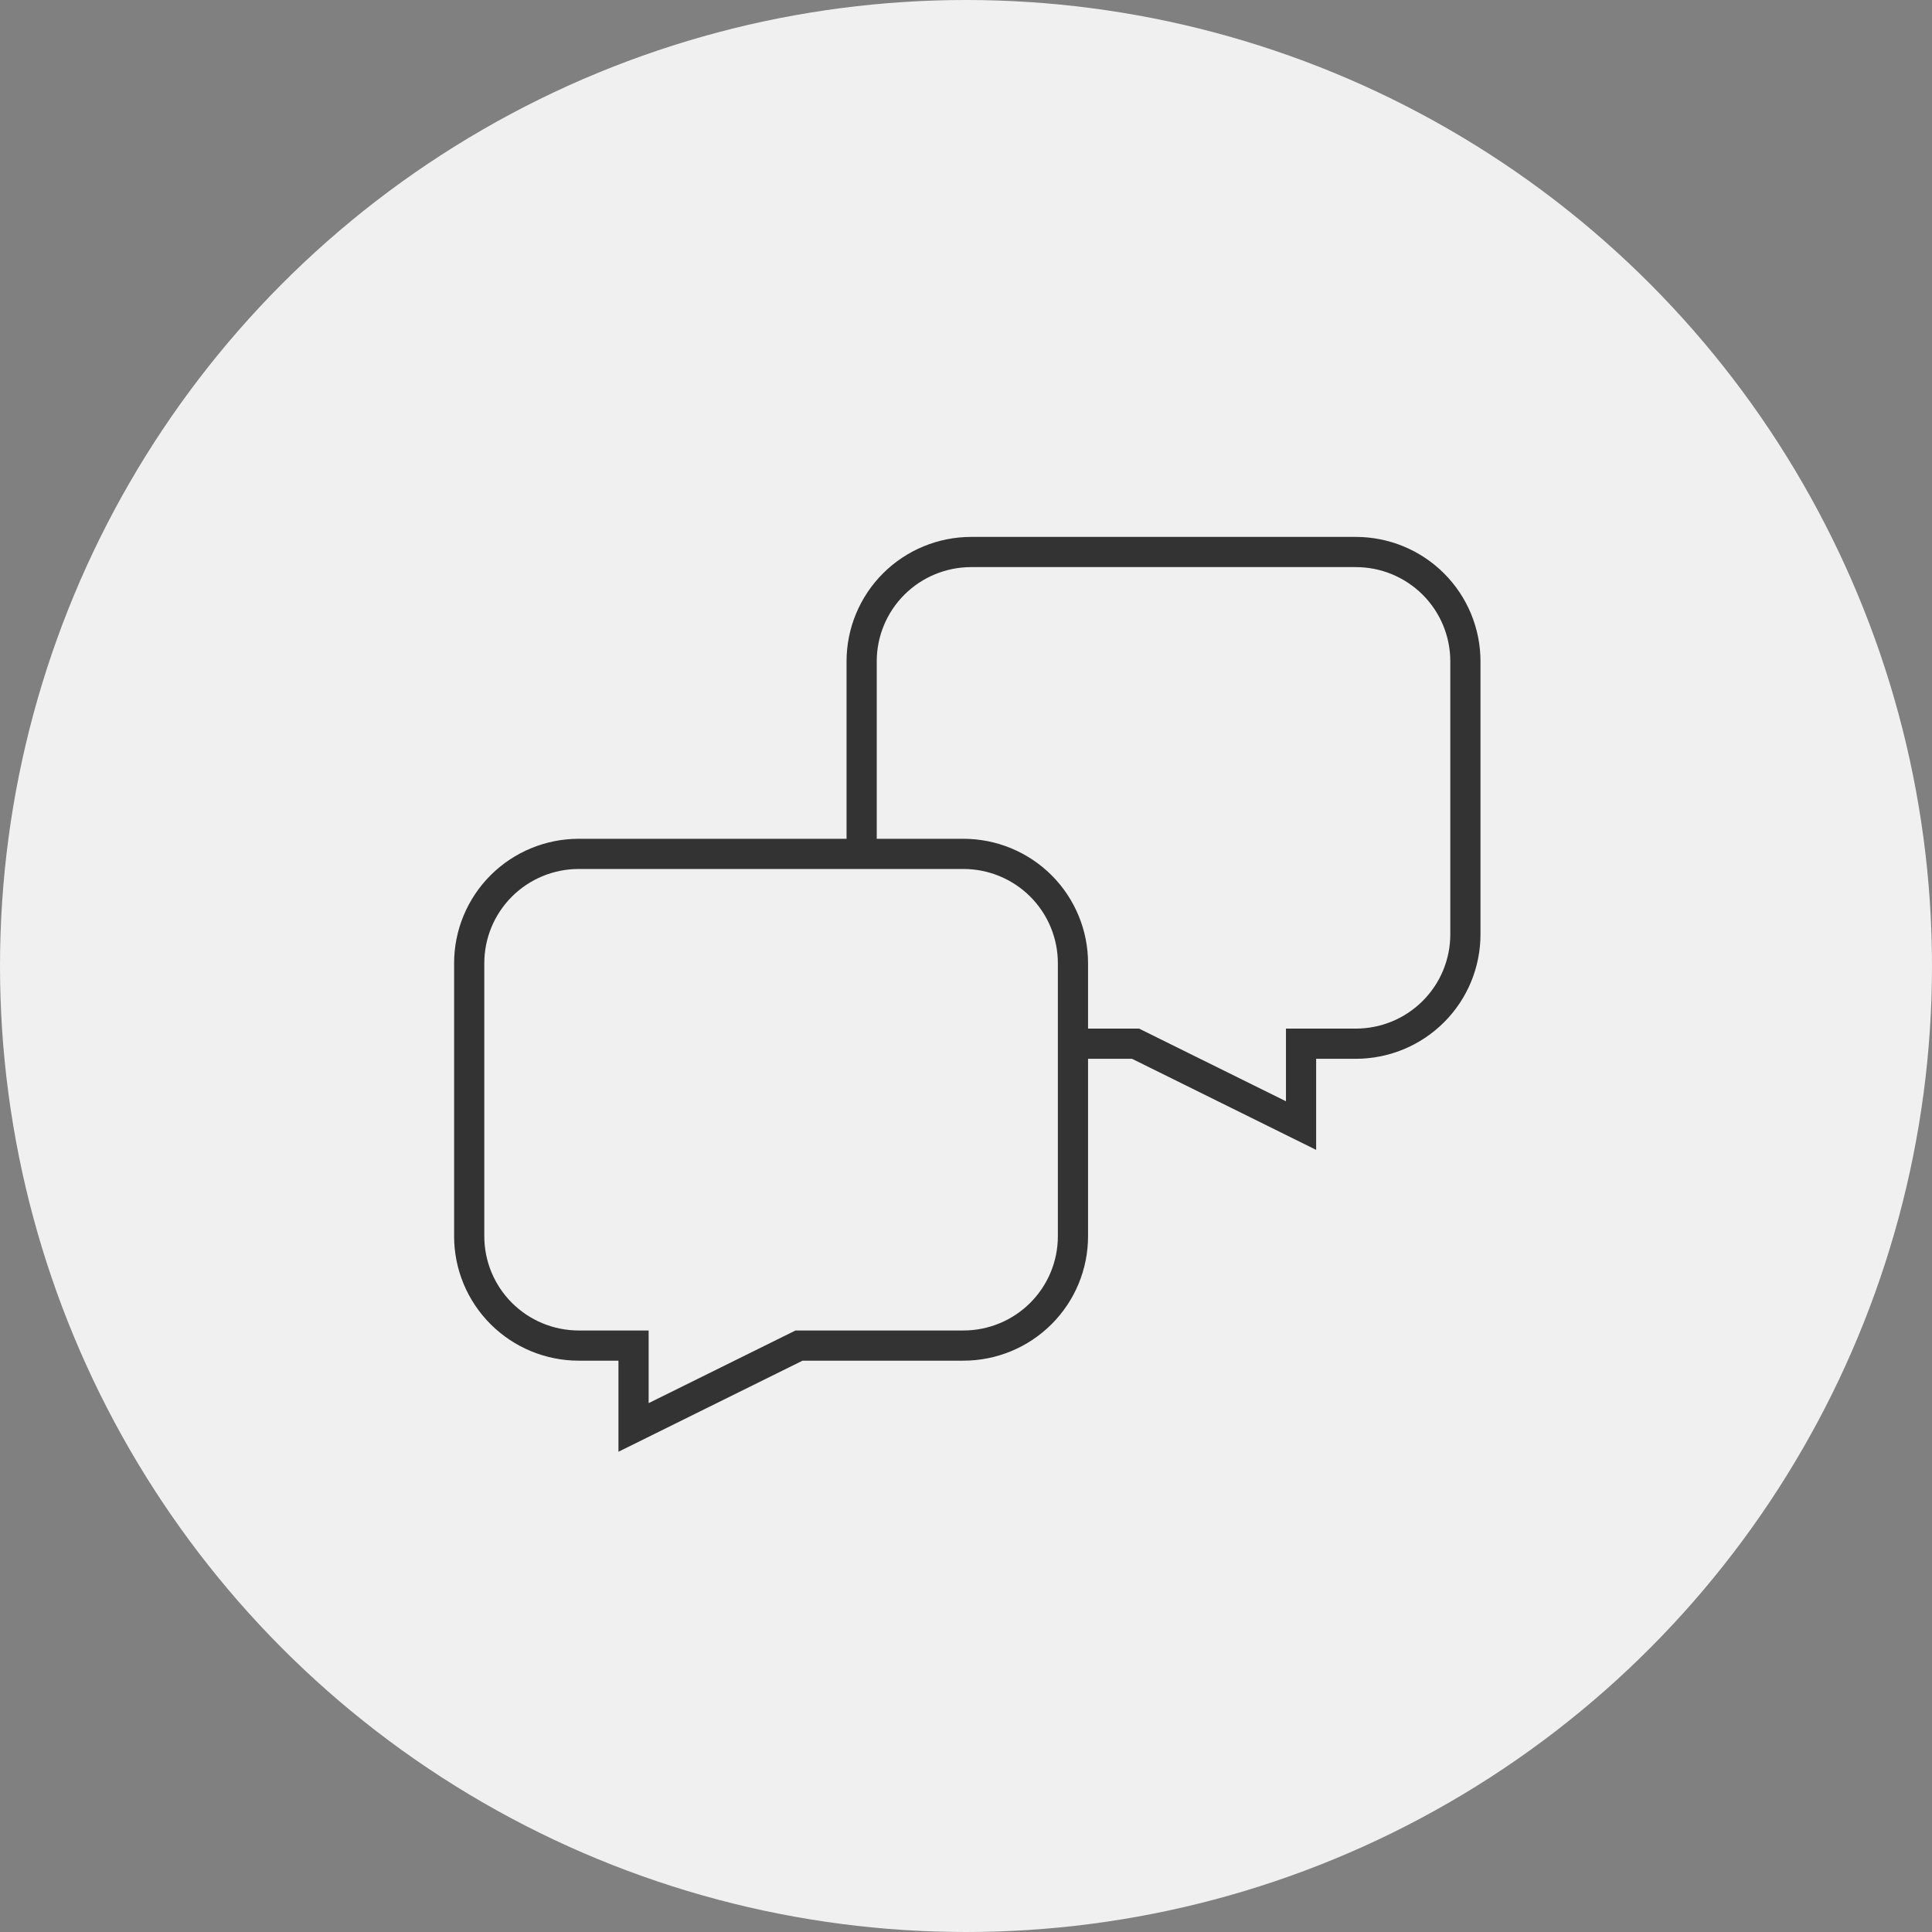
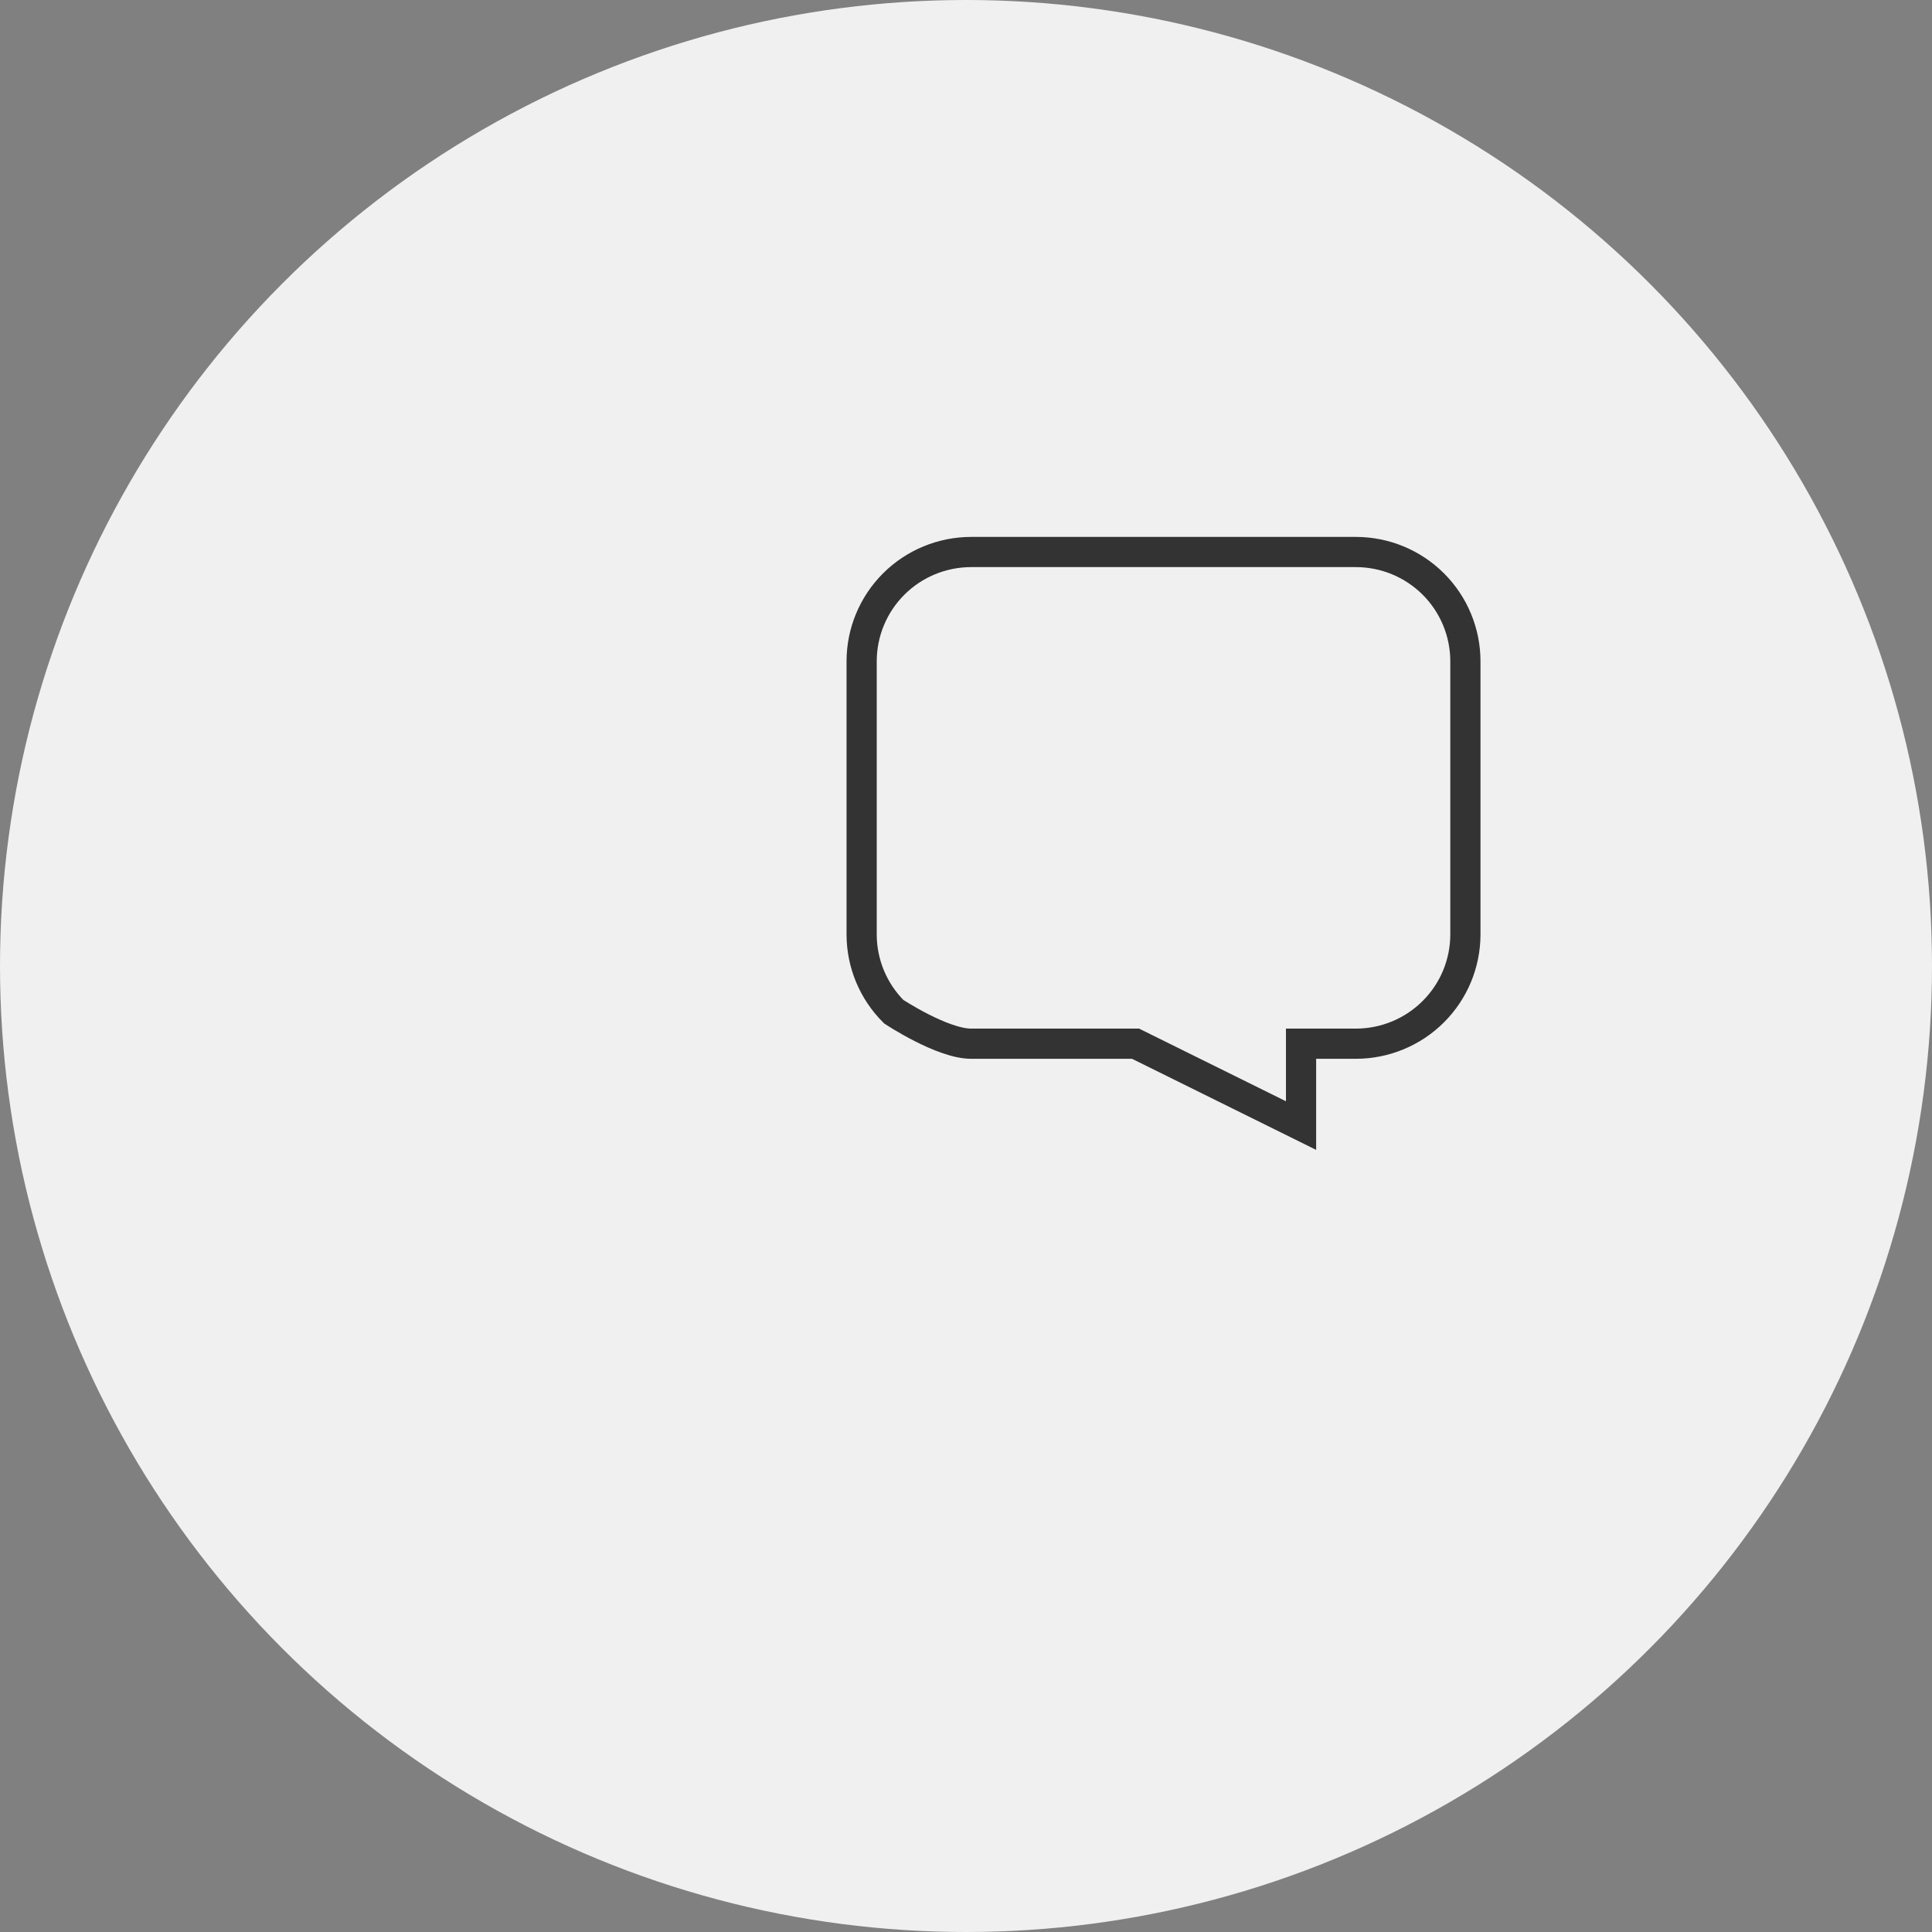
<svg xmlns="http://www.w3.org/2000/svg" width="64" height="64" viewBox="0 0 64 64" fill="none">
  <rect x="0" y="0" width="64" height="64" fill="#808080" stroke="none" />
  <circle cx="32" cy="32" r="32" fill="#F0F0F0" />
  <path d="M48.543 21.907V30.952C48.543 31.913 48.161 32.834 47.48 33.513C46.799 34.193 45.876 34.574 44.913 34.574H43.099V37.286L37.617 34.574H32.172C31.21 34.574 29.606 33.513 29.606 33.513C28.925 32.834 28.543 31.913 28.543 30.952V21.907C28.543 20.947 28.925 20.026 29.606 19.346C30.287 18.667 31.21 18.286 32.172 18.286H44.913C45.876 18.286 46.799 18.667 47.48 19.346C48.161 20.026 48.543 20.947 48.543 21.907Z" stroke="#333333" stroke-miterlimit="10" />
-   <path d="M15.543 31.907V40.952C15.543 41.913 15.925 42.834 16.606 43.513C17.287 44.193 18.21 44.574 19.172 44.574H20.987V47.286L26.469 44.574H31.913C32.876 44.574 33.799 44.193 34.48 43.513C35.161 42.834 35.543 41.913 35.543 40.952V31.907C35.543 30.947 35.161 30.026 34.48 29.346C33.799 28.667 32.876 28.286 31.913 28.286H19.172C18.21 28.286 17.287 28.667 16.606 29.346C15.925 30.026 15.543 30.947 15.543 31.907Z" fill="#F0F0F0" stroke="#333333" stroke-miterlimit="10" />
</svg>